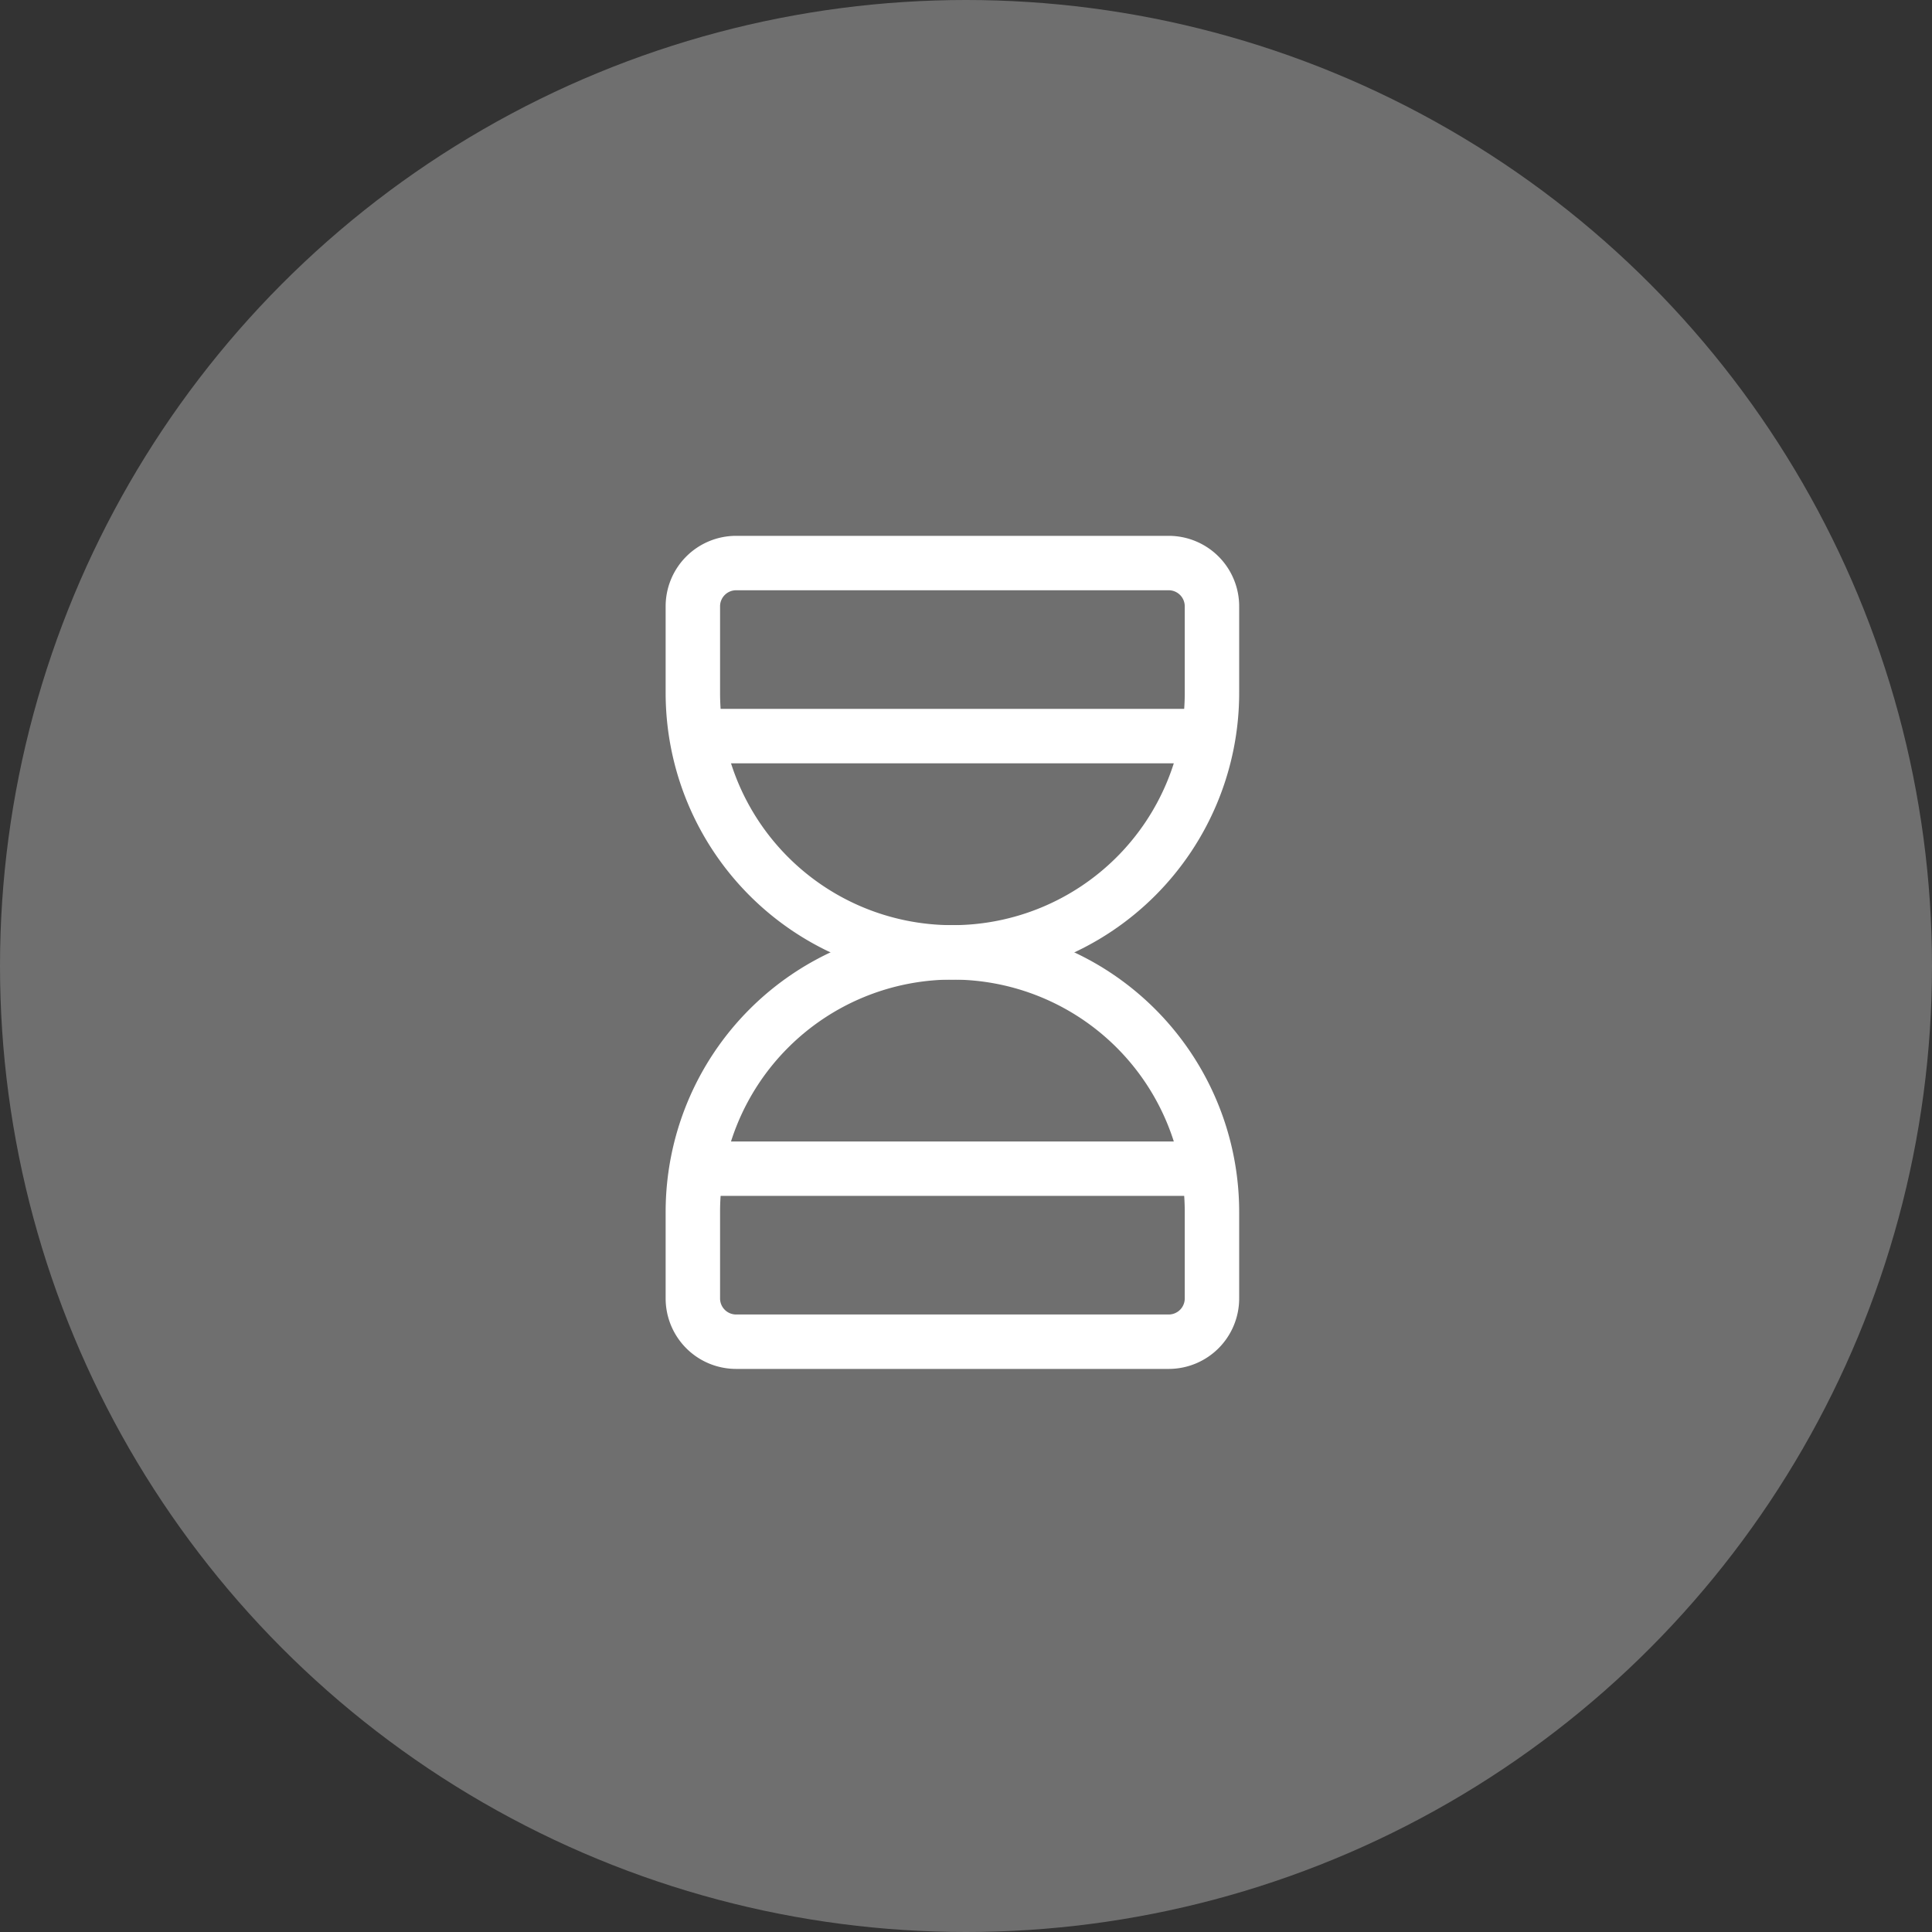
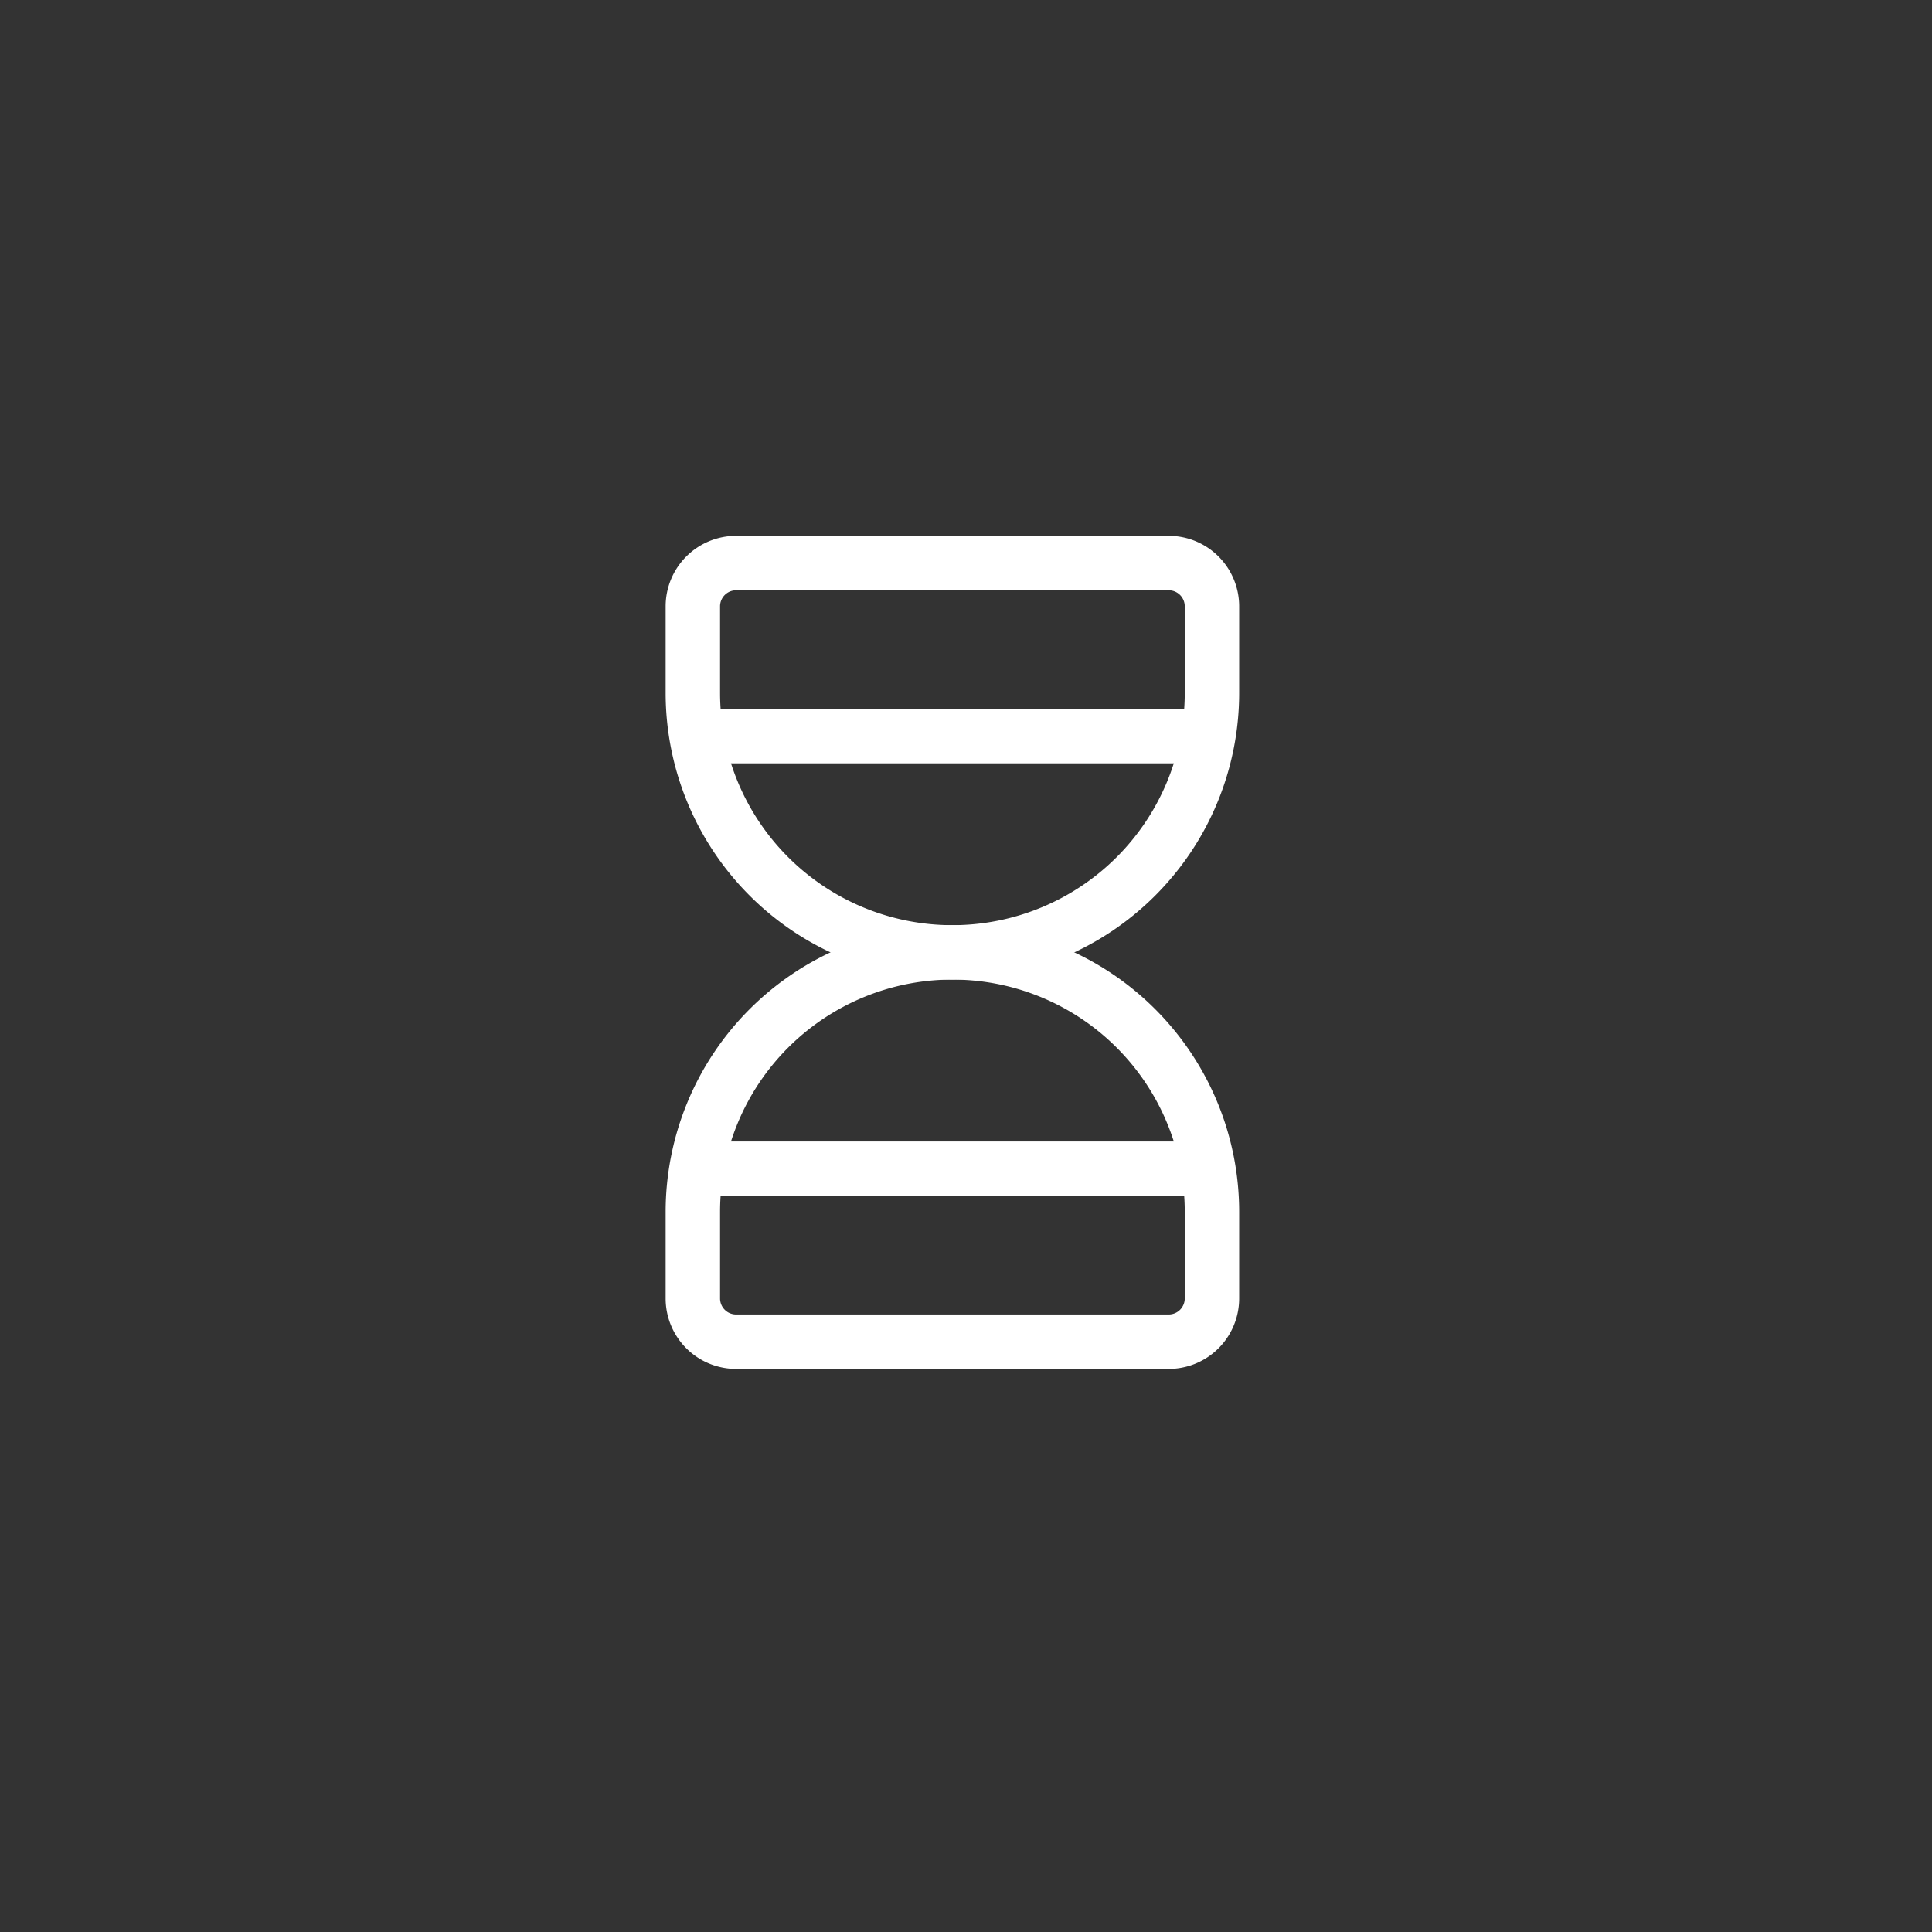
<svg xmlns="http://www.w3.org/2000/svg" id="icon" width="71" height="71" viewBox="0 0 71 71">
  <rect x="0" y="0" width="71" height="71" fill="#333333" stroke="none" />
-   <circle id="purple" cx="35.5" cy="35.5" r="35.5" fill="#fff" opacity="0.296" />
  <g id="Group_18709" data-name="Group 18709" transform="translate(19.462 17.692)">
    <path id="Path_27174" data-name="Path 27174" d="M6.5,7H23.987" transform="translate(0.295 2.359)" fill="none" stroke="#fff" stroke-linecap="round" stroke-linejoin="round" stroke-width="2" />
    <path id="Path_27175" data-name="Path 27175" d="M6.5,17H23.987" transform="translate(0.295 8.256)" fill="none" stroke="#fff" stroke-linecap="round" stroke-linejoin="round" stroke-width="2" />
    <path id="Path_27176" data-name="Path 27176" d="M6,24.718V21.538a9.538,9.538,0,1,1,19.077,0v3.179a1.59,1.59,0,0,1-1.59,1.59H7.59A1.59,1.59,0,0,1,6,24.718Z" transform="translate(0 5.308)" fill="none" stroke="#fff" stroke-linecap="round" stroke-linejoin="round" stroke-width="2" />
    <path id="Path_27177" data-name="Path 27177" d="M6,4.59V7.769a9.538,9.538,0,1,0,19.077,0V4.59A1.59,1.59,0,0,0,23.487,3H7.59A1.59,1.59,0,0,0,6,4.59Z" transform="translate(0 0)" fill="none" stroke="#fff" stroke-linecap="round" stroke-linejoin="round" stroke-width="2" />
  </g>
</svg>